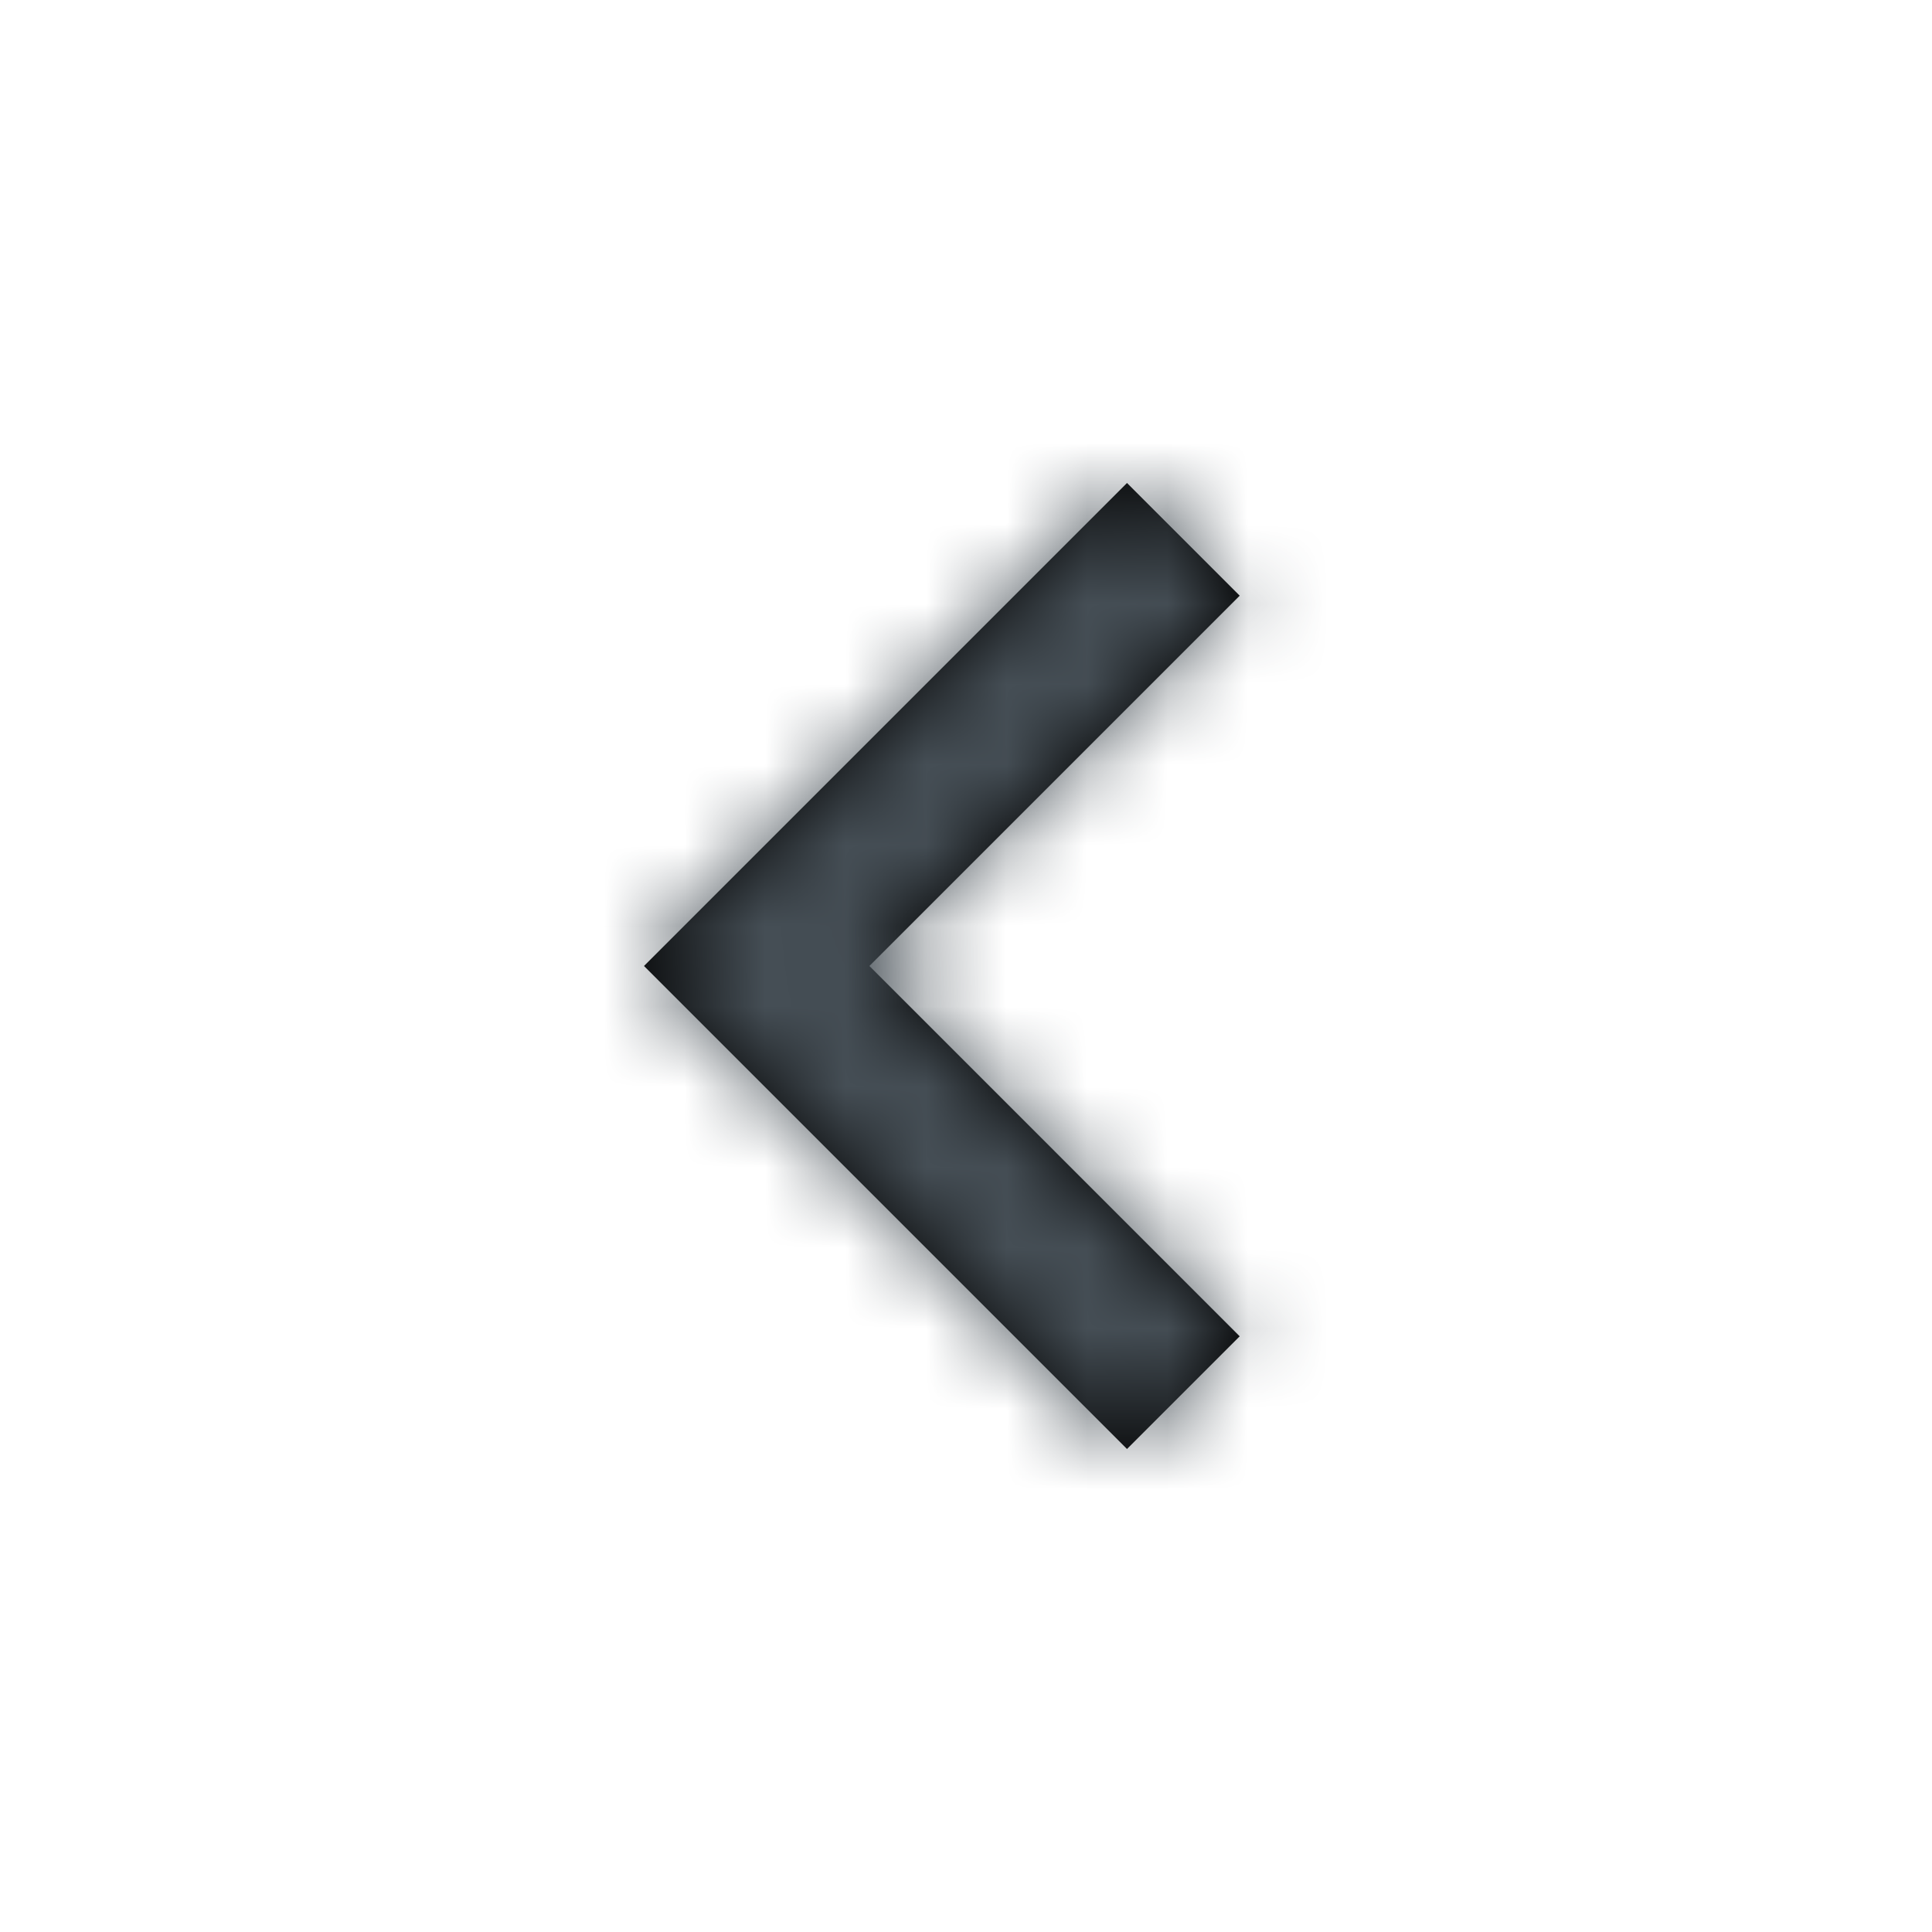
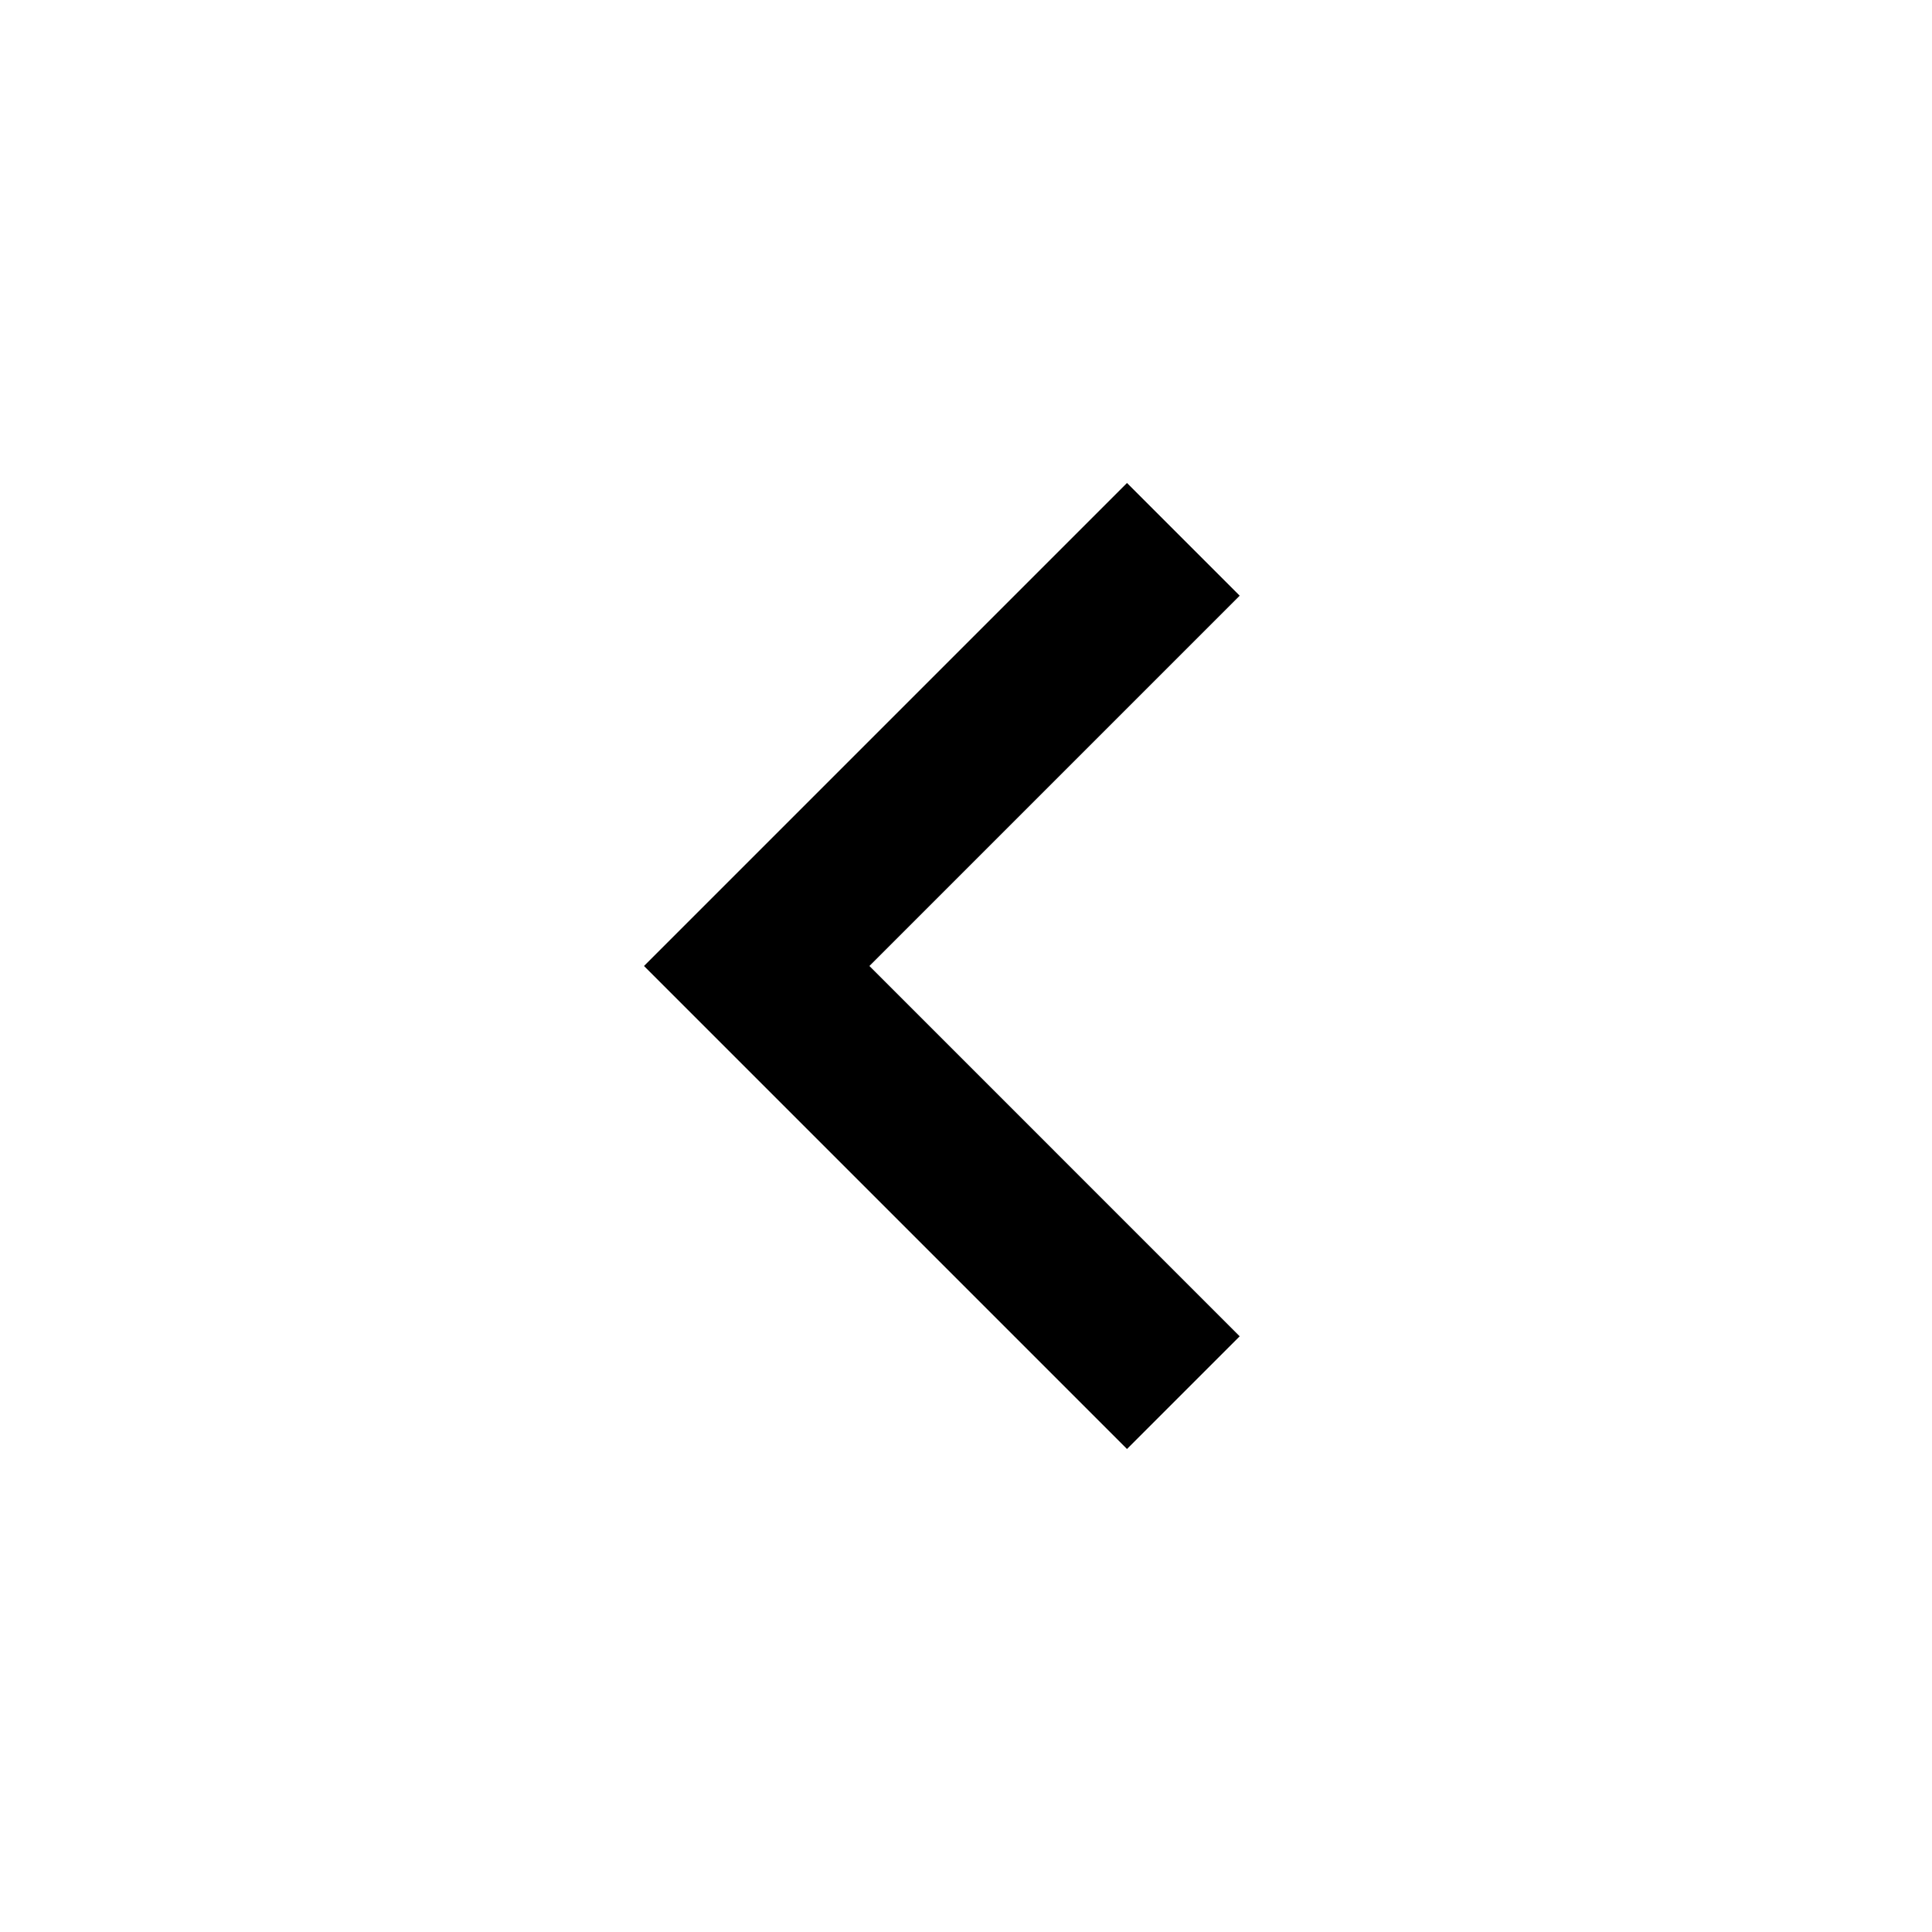
<svg xmlns="http://www.w3.org/2000/svg" xmlns:xlink="http://www.w3.org/1999/xlink" width="24" height="24">
  <defs>
    <path id="a" d="M7.4 1.4 6 0 0 6l6 6 1.4-1.4L2.8 6z" />
  </defs>
  <g transform="translate(8 6)" fill="none" fill-rule="evenodd">
    <mask id="b" fill="#fff">
      <use xlink:href="#a" />
    </mask>
    <use fill="#000" xlink:href="#a" />
    <g mask="url(#b)" fill="#454E55">
-       <path d="M-13-10h33v33h-33z" />
-     </g>
+       </g>
  </g>
</svg>